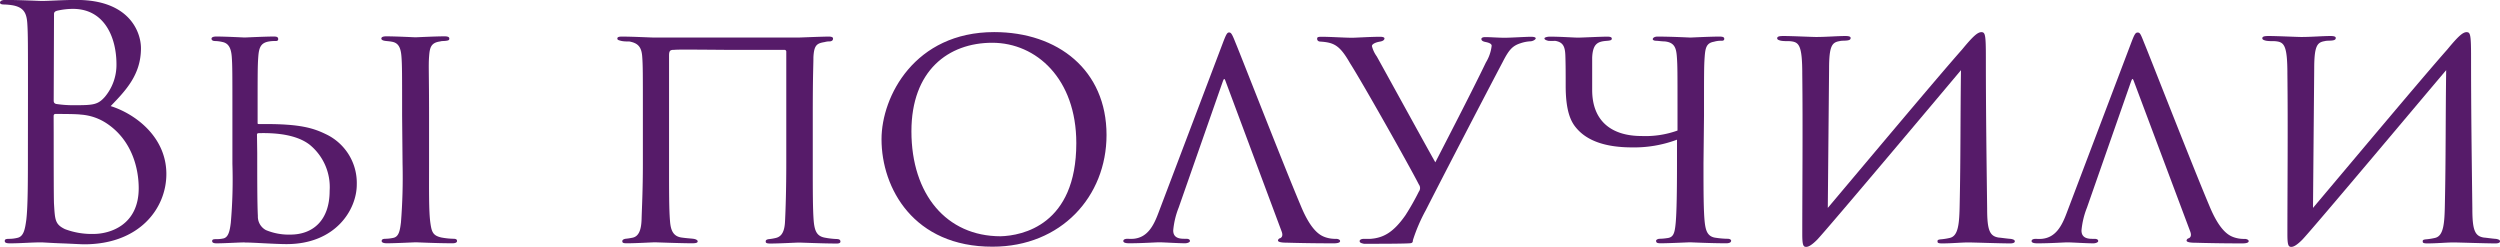
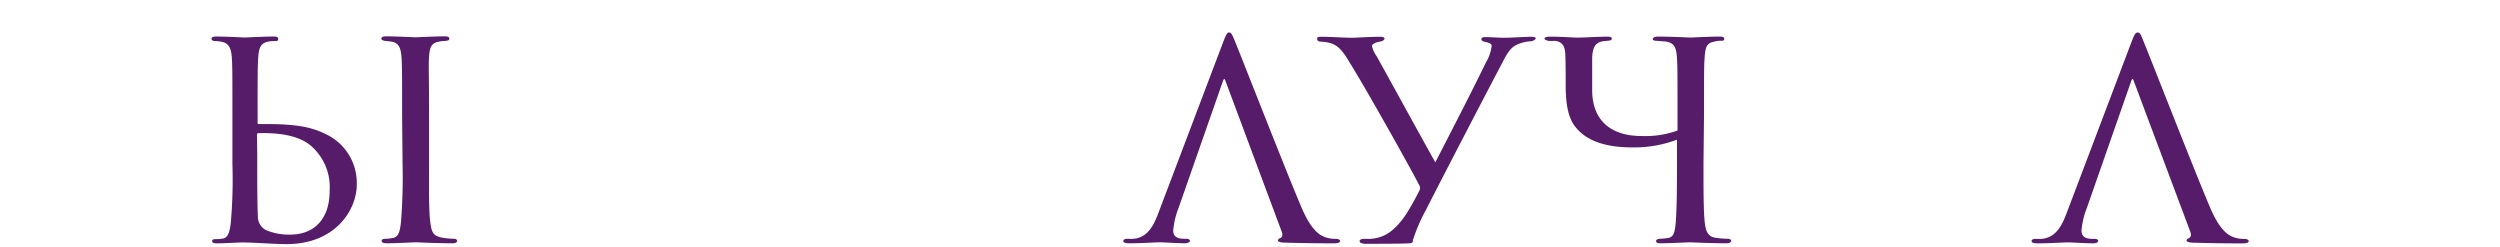
<svg xmlns="http://www.w3.org/2000/svg" id="Слой_1" data-name="Слой 1" viewBox="0 0 388.76 38.4">
  <defs>
    <style>.cls-1{fill:#561b69;}</style>
  </defs>
  <title>3-5_фиолет</title>
-   <path class="cls-1" d="M4.35,14.52c0-7.81,0-9.21-.1-10.81S3.75,1.21,2.1.86A8.92,8.92,0,0,0,.65.71C.2.71,0,.61,0,.41S.25,0,.8,0C3.05,0,6.21.16,6.46.16,7.66.16,9.61,0,11.92,0c8.21,0,10,5,10,7.51,0,4.1-2.35,6.56-4.71,9,3.7,1.15,8.66,4.71,8.66,10.56C25.87,32.44,21.66,38,13.1,38c-.55,0-2.15-.1-3.6-.15s-2.85-.15-3.05-.15c-1.6,0-3.15.15-4.91.15-.55,0-.8-.1-.8-.35s.1-.35.75-.35A5.26,5.26,0,0,0,2.69,37c1-.2,1.2-1.35,1.4-2.8.25-2.1.25-6.06.25-10.86Zm4,1.1c0,.35.1.45.35.55a17.72,17.72,0,0,0,3.05.2c2.8,0,3.5-.1,4.56-1.3A7.74,7.74,0,0,0,18.11,10c0-4.16-1.85-8.61-6.76-8.61A11.19,11.19,0,0,0,9,1.65c-.45.1-.6.25-.6.55Zm0,5.31c0,3.85,0,10.06.05,10.81.15,2.45.15,3.15,1.7,3.9a11.77,11.77,0,0,0,4.41.75c2.7,0,7.06-1.45,7.06-7.11,0-3-1-7.36-4.86-10a8.28,8.28,0,0,0-4.16-1.45c-.65-.1-3.15-.1-3.91-.1-.2,0-.3.1-.3.35Z" transform="translate(0 -0.01)" />
  <path class="cls-1" d="M33.69,37.85c-.45,0-.7-.1-.7-.35s.2-.3.55-.3a5.1,5.1,0,0,0,1.15-.1c.85-.15,1.05-1.25,1.2-2.45a77.3,77.3,0,0,0,.25-9.16V18c0-6.61,0-7.81-.1-9.16s-.5-2.1-1.45-2.3a5.59,5.59,0,0,0-1.15-.15c-.35,0-.55-.15-.55-.35s.2-.35.75-.35c1.5,0,4.21.15,4.41.15s3.15-.15,4.56-.15c.45,0,.65.1.65.4s-.25.3-.5.3a4.89,4.89,0,0,0-1.1.1c-1.15.25-1.4,1-1.5,2.4s-.1,2.5-.1,9.11v1.1c0,.15,0,.2.2.2h1.05c5.26,0,7.36.6,9.31,1.55a8.38,8.38,0,0,1,4.86,7.86c0,3.91-3.3,9.26-10.91,9.26-1.8,0-5.21-.25-6.46-.25C37.95,37.66,35.09,37.85,33.69,37.85ZM40,23.78c0,4.11,0,7.86.1,9.81a2.38,2.38,0,0,0,1.25,2.2,9.22,9.22,0,0,0,3.8.7c3.5,0,6.11-2.2,6.11-6.81a8.49,8.49,0,0,0-3.1-7.16c-1.8-1.4-4.66-1.9-8-1.8a.22.22,0,0,0-.2.2ZM62.53,18c0-6.61,0-7.81-.1-9.16S62,6.71,61,6.51c-.5-.1-.85-.1-1.15-.15s-.55-.15-.55-.35.2-.35.75-.35c1.55,0,4.41.15,4.56.15s3.1-.15,4.51-.15c.5,0,.75.1.75.35s-.15.3-.55.35-.55,0-.9.1c-1.45.2-1.6,1-1.7,2.4s0,2.5,0,9.11v7.51c0,3.85-.05,7.36.2,9.16.2,1.45.4,2,1.7,2.3a11.54,11.54,0,0,0,1.9.2c.45,0,.55.15.55.35s-.2.35-.7.35c-2.55,0-5.46-.15-5.71-.15s-3.1.15-4.51.15c-.45,0-.8-.1-.8-.35s.2-.35.65-.35a6,6,0,0,0,1.2-.15c.85-.2,1-1.2,1.15-2.4a89,89,0,0,0,.25-9.11Z" transform="translate(0 -0.01)" />
-   <path class="cls-1" d="M104.84,7.76c-.6,0-.8.1-.8.9V25.73c0,4.11,0,6.86.15,8.66.1,1.35.45,2.35,1.75,2.55.65.1,1.45.15,1.85.2s.7.2.7.4-.2.3-.85.3c-1.85,0-5.61-.15-5.81-.15-.35,0-2.9.15-4.26.15-.45,0-.8,0-.8-.3,0-.1,0-.3.5-.4a9,9,0,0,0,1-.15c1-.15,1.45-1.1,1.5-2.9s.2-4.51.2-8.61V17.92c0-6.66,0-7.71-.1-9.06-.1-1.6-.7-2.15-2-2.4-.45,0-.9,0-1.3-.1S96,6.21,96,6s.2-.3.7-.3c1.75,0,4.46.15,5.11.15h22.32c.2,0,3.71-.15,4.76-.15.6,0,.65.2.65.3s0,.4-.5.45c-.25,0-.4,0-.8.1-1.2.2-1.65.45-1.75,2.35,0,1.35-.1,2.5-.1,9.11v7.51c0,4.11,0,7.16.15,8.91.15,1.6.55,2.35,1.8,2.55a12.47,12.47,0,0,0,1.75.2c.5,0,.6.2.6.4s-.2.3-.55.3c-2.2,0-5.56-.15-5.91-.15s-3,.15-4.46.15c-.65,0-.7-.15-.7-.3s0-.35.65-.4a7.7,7.7,0,0,0,.85-.15c.7-.15,1.4-.6,1.5-2.5s.2-5.16.2-9.21V8.06a.28.28,0,0,0-.25-.3h-9.31C106.49,7.71,105.44,7.71,104.84,7.76Z" transform="translate(0 -0.01)" />
-   <path class="cls-1" d="M137.08,21.66C137.08,15,142.24,5,154.6,5c9.91,0,17.47,5.91,17.47,16,0,9.56-7.06,17.37-17.72,17.37C142.09,38.4,137.08,29.29,137.08,21.66Zm30.29.6c0-10-6.22-15.6-13.07-15.6S141.73,11,141.73,20.43c0,9.81,5.46,16.32,13.87,16.32,3.36-.09,11.77-1.75,11.77-14.47Z" transform="translate(0 -0.01)" />
  <path class="cls-1" d="M190.65,12.82c-.25-.7-.3-.7-.55,0l-6.81,19.47a12.62,12.62,0,0,0-.85,3.55c0,.9.55,1.3,1.65,1.3h.35c.45,0,.6.15.6.35s-.4.35-.75.35c-1.1,0-3.4-.15-4-.15s-2.6.15-4.71.15c-.55,0-.9-.1-.9-.35s.3-.35.7-.35a5.78,5.78,0,0,0,.9,0c2.15-.2,3.1-2,3.85-4l10-26.38c.55-1.45.7-1.7,1-1.7s.45.2,1,1.6c.7,1.65,7.51,19.12,10.16,25.38,1.65,4,3.1,4.61,3.8,4.86a4.77,4.77,0,0,0,1.7.25c.2,0,.6.1.6.35s-.4.35-1,.35-3.8,0-7.16-.1c-1,0-1.5-.1-1.5-.35a.42.42,0,0,1,.35-.35c.2-.1.5-.35.2-1.1Z" transform="translate(0 -0.01)" />
  <path class="cls-1" d="M211.43,37.5c0-.2.25-.35.7-.35h1c2-.15,3.55-1,5.41-3.65a39.08,39.08,0,0,0,2.1-3.7.91.91,0,0,0,0-1.1c-1.45-2.85-8.76-15.82-10.71-18.87-1.6-2.8-2.5-3.2-4.56-3.35-.4,0-.55-.2-.55-.45s.15-.3.7-.3c1.4,0,3.5.15,4.76.15.55,0,2.8-.15,4.36-.15.4,0,.65.1.65.25s-.1.4-.7.5-1.25.35-1.25.7a4.71,4.71,0,0,0,.75,1.6c.9,1.6,8.21,14.92,9.11,16.47,2.5-4.86,5.91-11.46,7.86-15.52a6.38,6.38,0,0,0,.9-2.6c0-.35-.5-.5-1-.6s-.6-.3-.6-.45.15-.3.6-.3c.8,0,2,.1,3,.1s3.3-.15,4.1-.15c.55,0,.75.1.75.25s-.35.4-.75.45a5.7,5.7,0,0,0-1.6.3c-1.25.4-1.8,1-2.75,2.85-3.3,6.26-9.66,18.52-12,23.13a26.13,26.13,0,0,0-2,4.66c0,.3-.1.4-.3.45-.45.1-5.31.1-7.31.1C211.83,37.85,211.43,37.8,211.43,37.5Z" transform="translate(0 -0.01)" />
  <path class="cls-1" d="M264.9,25.48c0,4.11,0,7.36.2,9.16.15,1.2.4,2.2,1.75,2.35a13,13,0,0,0,1.8.15c.35,0,.55.15.55.3s-.1.4-.75.4c-2.55,0-5.41-.15-5.66-.15s-3.2.15-4.56.15c-.55,0-.7-.1-.7-.4,0-.15.3-.3.55-.3a8.17,8.17,0,0,0,1.15-.1c1-.1,1.2-.75,1.35-2.4s.2-5,.2-9.21v-3.7a18.93,18.93,0,0,1-7,1.2c-3.85,0-6.81-.9-8.56-2.9-.8-.9-1.75-2.4-1.75-6.66,0-1.85,0-3.3-.05-4.71s-.35-2.1-1.6-2.3a7.81,7.81,0,0,1-1.05,0c-.6-.15-.6-.3-.6-.4s.35-.25.85-.25c1.7,0,3.7.15,4.36.15s3.5-.15,4.56-.15c.5,0,.7.1.7.3s-.1.3-.75.35c-1.4.1-2.2.4-2.3,2.6V14c0,5,3.2,7.16,7.66,7.16a14.72,14.72,0,0,0,5.61-.85v-3.1c0-6.11,0-7-.1-8.36s-.35-2.25-1.9-2.4c-.4,0-1.1-.1-1.35-.1s-.5-.1-.5-.25.2-.4.75-.4c2.1,0,5,.15,5.11.15s3.05-.15,4.51-.15c.55,0,.75.1.75.35s-.2.3-.4.3a3.73,3.73,0,0,0-1.2.15c-1.2.2-1.35,1-1.45,2.4s-.1,2.5-.1,9.11Z" transform="translate(0 -0.01)" />
-   <path class="cls-1" d="M284.23,32.34c6-7.11,17.07-20.33,20.88-24.63,1.65-2,2.4-2.7,3-2.7s.7.4.7,3.91c0,8,.1,15.57.2,23.53,0,3.4.4,4.31,1.85,4.51.2,0,1.15.15,1.85.2.55.1.6.25.6.4s-.2.3-.7.3c-1.6,0-5.81-.15-6.51-.15-1.1,0-2.55.15-4.11.15-.6,0-.7-.1-.7-.3s0-.3.7-.35a10.06,10.06,0,0,0,1.2-.2c1.35-.3,1.5-2.2,1.55-5.36.15-6.76.1-13.67.2-20.73-2.35,2.8-20.83,24.78-22.38,26.38-1,1-1.45,1.1-1.7,1.1-.45,0-.6-.3-.6-2,0-6.91.1-16.67,0-24.88,0-4.66-.55-5-2-5.11-.55,0-1.1,0-1.45-.1s-.45-.2-.45-.35c0-.3.4-.35,1-.35,1.35,0,4.36.15,5.06.15,1.6,0,3.3-.15,4.56-.15.55,0,.8.1.8.3s-.1.35-.6.4-.75,0-1.15.1c-1.15.2-1.6.75-1.6,4.31Z" transform="translate(0 -0.01)" />
  <path class="cls-1" d="M331.89,12.82c-.25-.7-.3-.7-.55,0L324.53,32.3a12.62,12.62,0,0,0-.85,3.55c0,.9.55,1.3,1.65,1.3h.35c.45,0,.6.15.6.35s-.4.35-.75.35c-1.1,0-3.4-.15-4-.15s-2.6.15-4.71.15c-.55,0-.9-.1-.9-.35s.3-.35.7-.35a5.78,5.78,0,0,0,.9,0c2.15-.2,3.1-2,3.85-4l10-26.38c.55-1.45.7-1.7,1.05-1.7s.45.2,1,1.6c.7,1.65,7.51,19.12,10.16,25.38,1.65,4,3.1,4.61,3.8,4.86a4.77,4.77,0,0,0,1.7.25c.2,0,.6.1.6.35s-.4.35-1,.35-3.8,0-7.16-.1c-1,0-1.5-.1-1.5-.35a.42.42,0,0,1,.35-.35c.2-.1.5-.35.2-1.1Z" transform="translate(0 -0.01)" />
-   <path class="cls-1" d="M359.68,32.34c6-7.11,17.07-20.33,20.88-24.63,1.65-2,2.4-2.7,3-2.7s.7.4.7,3.91c0,8,.1,15.57.2,23.53,0,3.4.4,4.31,1.85,4.51.2,0,1.15.15,1.85.2.55.1.6.25.6.4s-.2.3-.7.3c-1.6,0-5.81-.15-6.51-.15-1.1,0-2.55.15-4.11.15-.6,0-.7-.1-.7-.3s0-.3.7-.35a10.06,10.06,0,0,0,1.2-.2c1.35-.3,1.5-2.2,1.55-5.36.15-6.76.1-13.67.2-20.73C378,13.72,359.56,35.7,358,37.3c-1,1-1.45,1.1-1.7,1.1-.45,0-.6-.3-.6-2,0-6.91.1-16.67,0-24.88,0-4.66-.55-5-2-5.11-.55,0-1.1,0-1.45-.1s-.45-.2-.45-.35c0-.3.4-.35,1-.35,1.35,0,4.36.15,5.06.15,1.6,0,3.3-.15,4.56-.15.55,0,.8.1.8.3s-.1.35-.6.4-.75,0-1.15.1c-1.15.2-1.6.75-1.6,4.31Z" transform="translate(0 -0.01)" />
</svg>